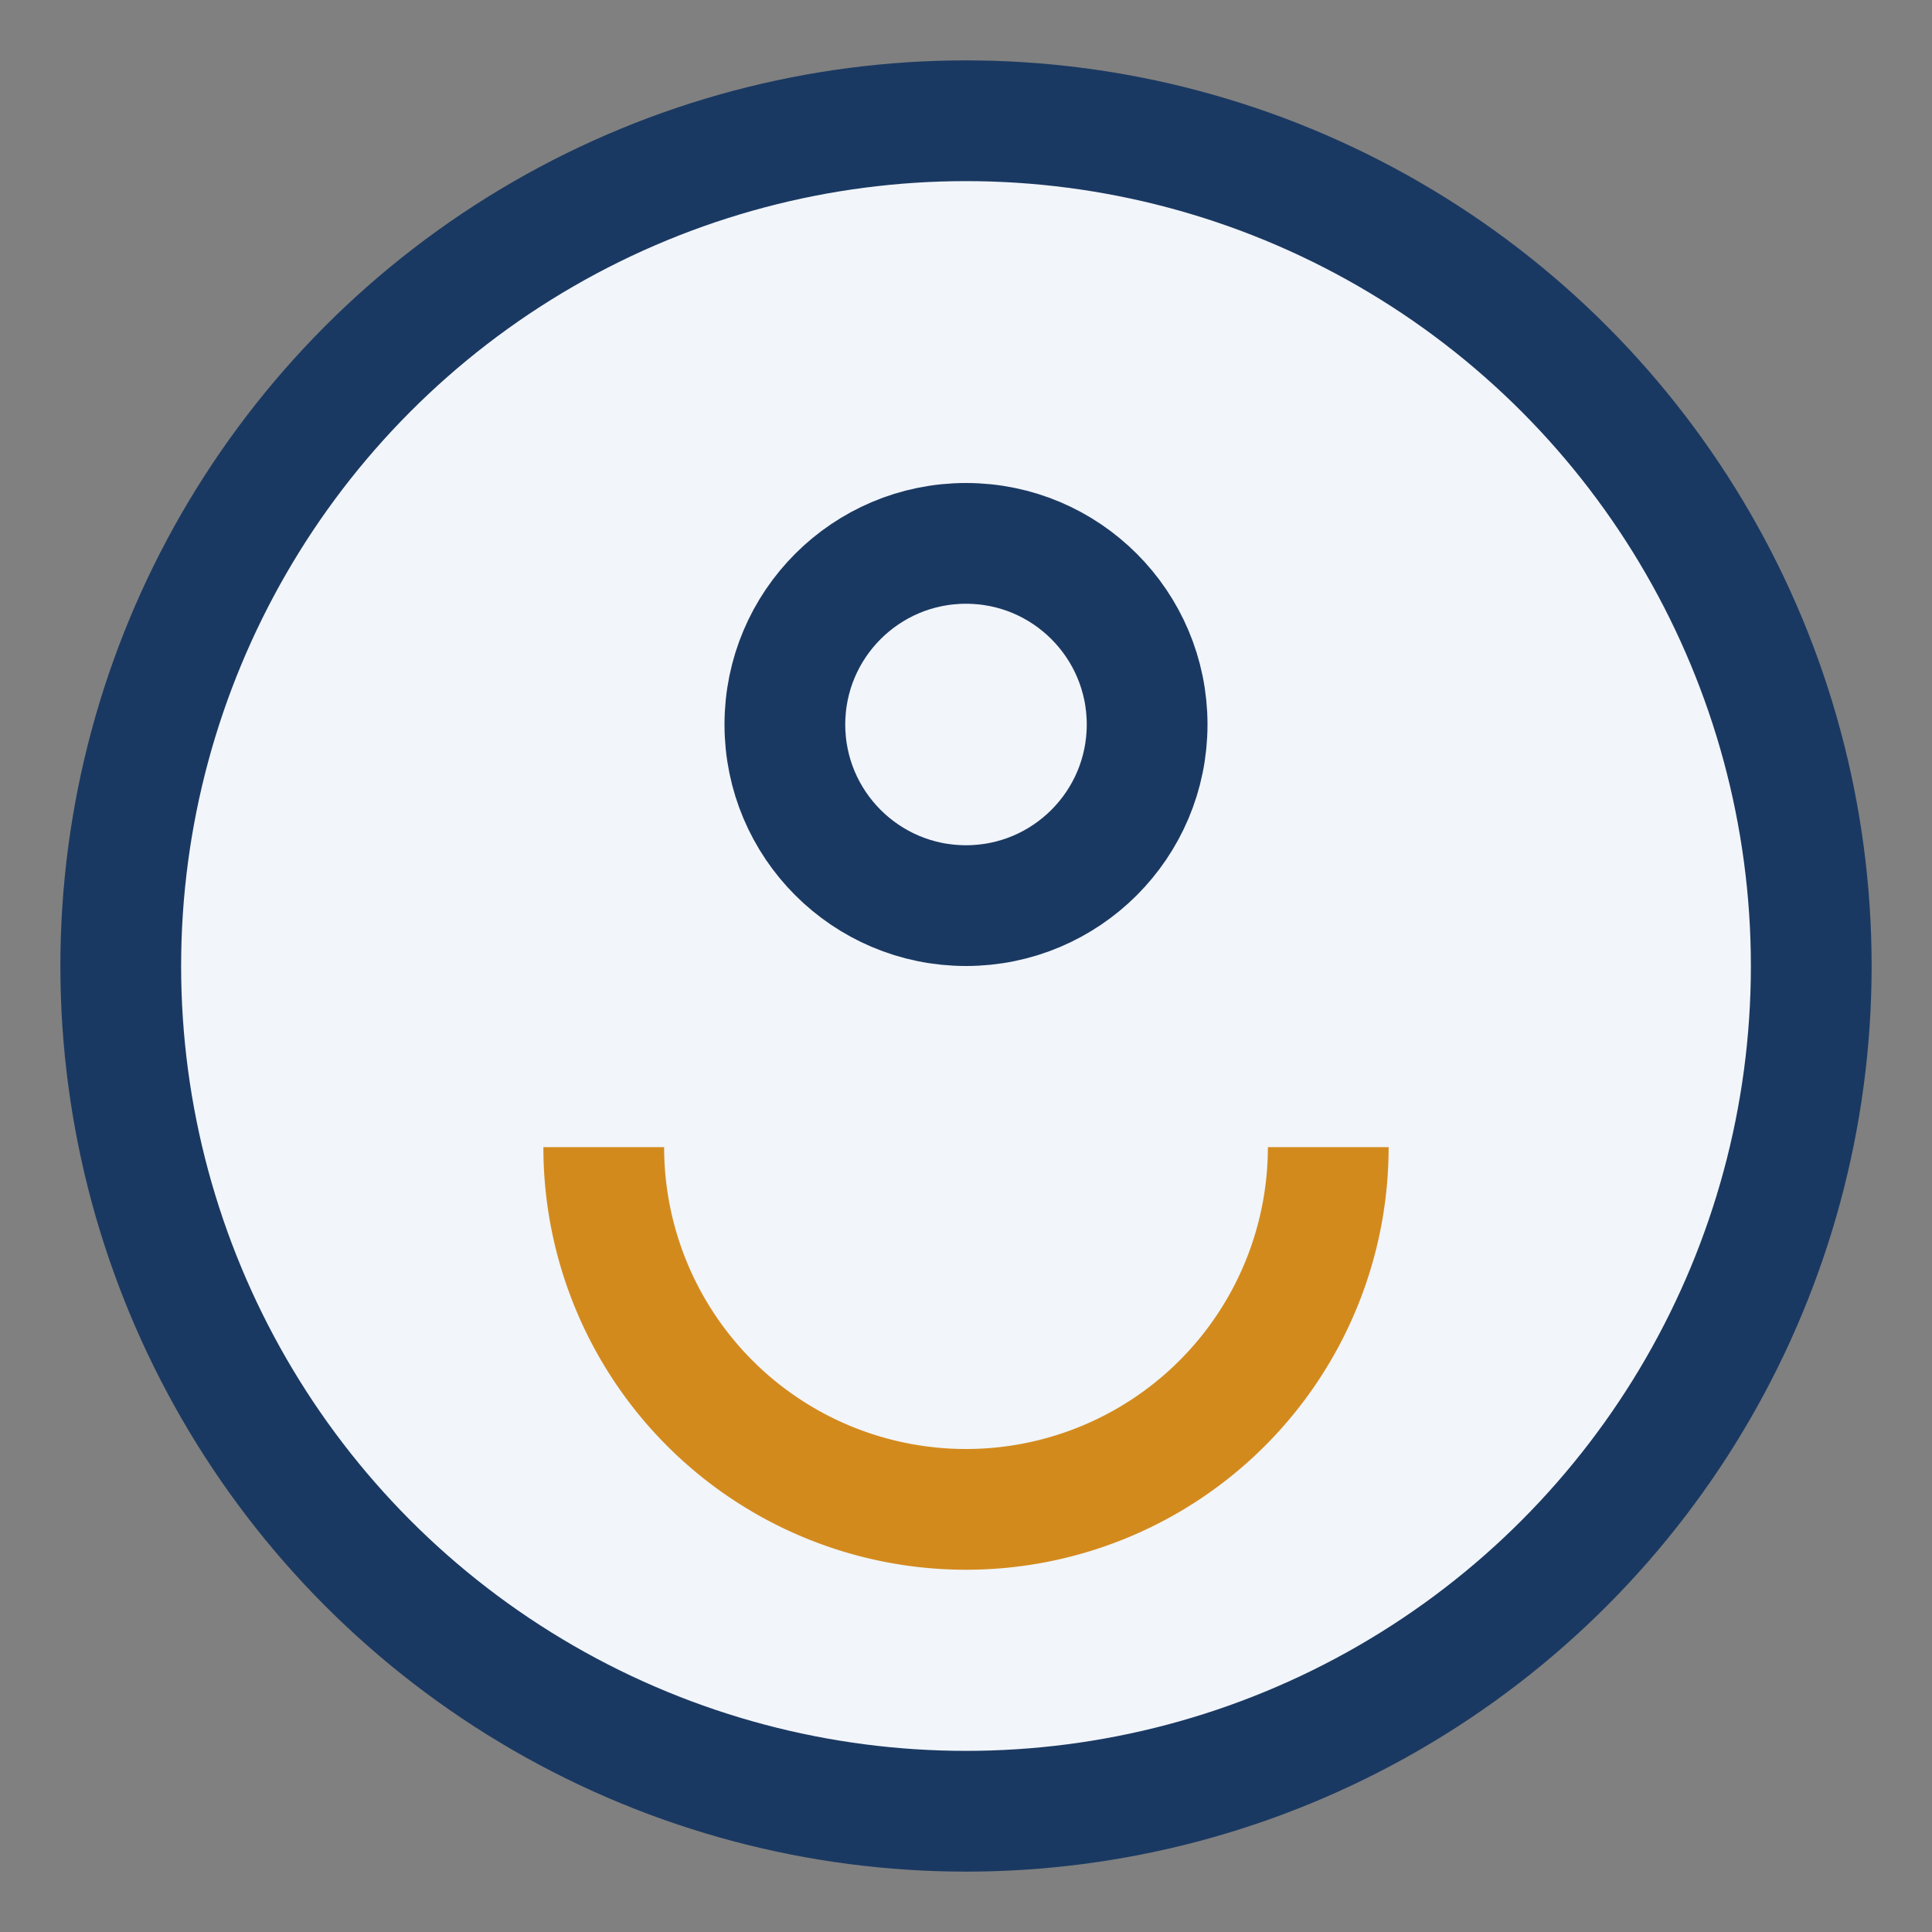
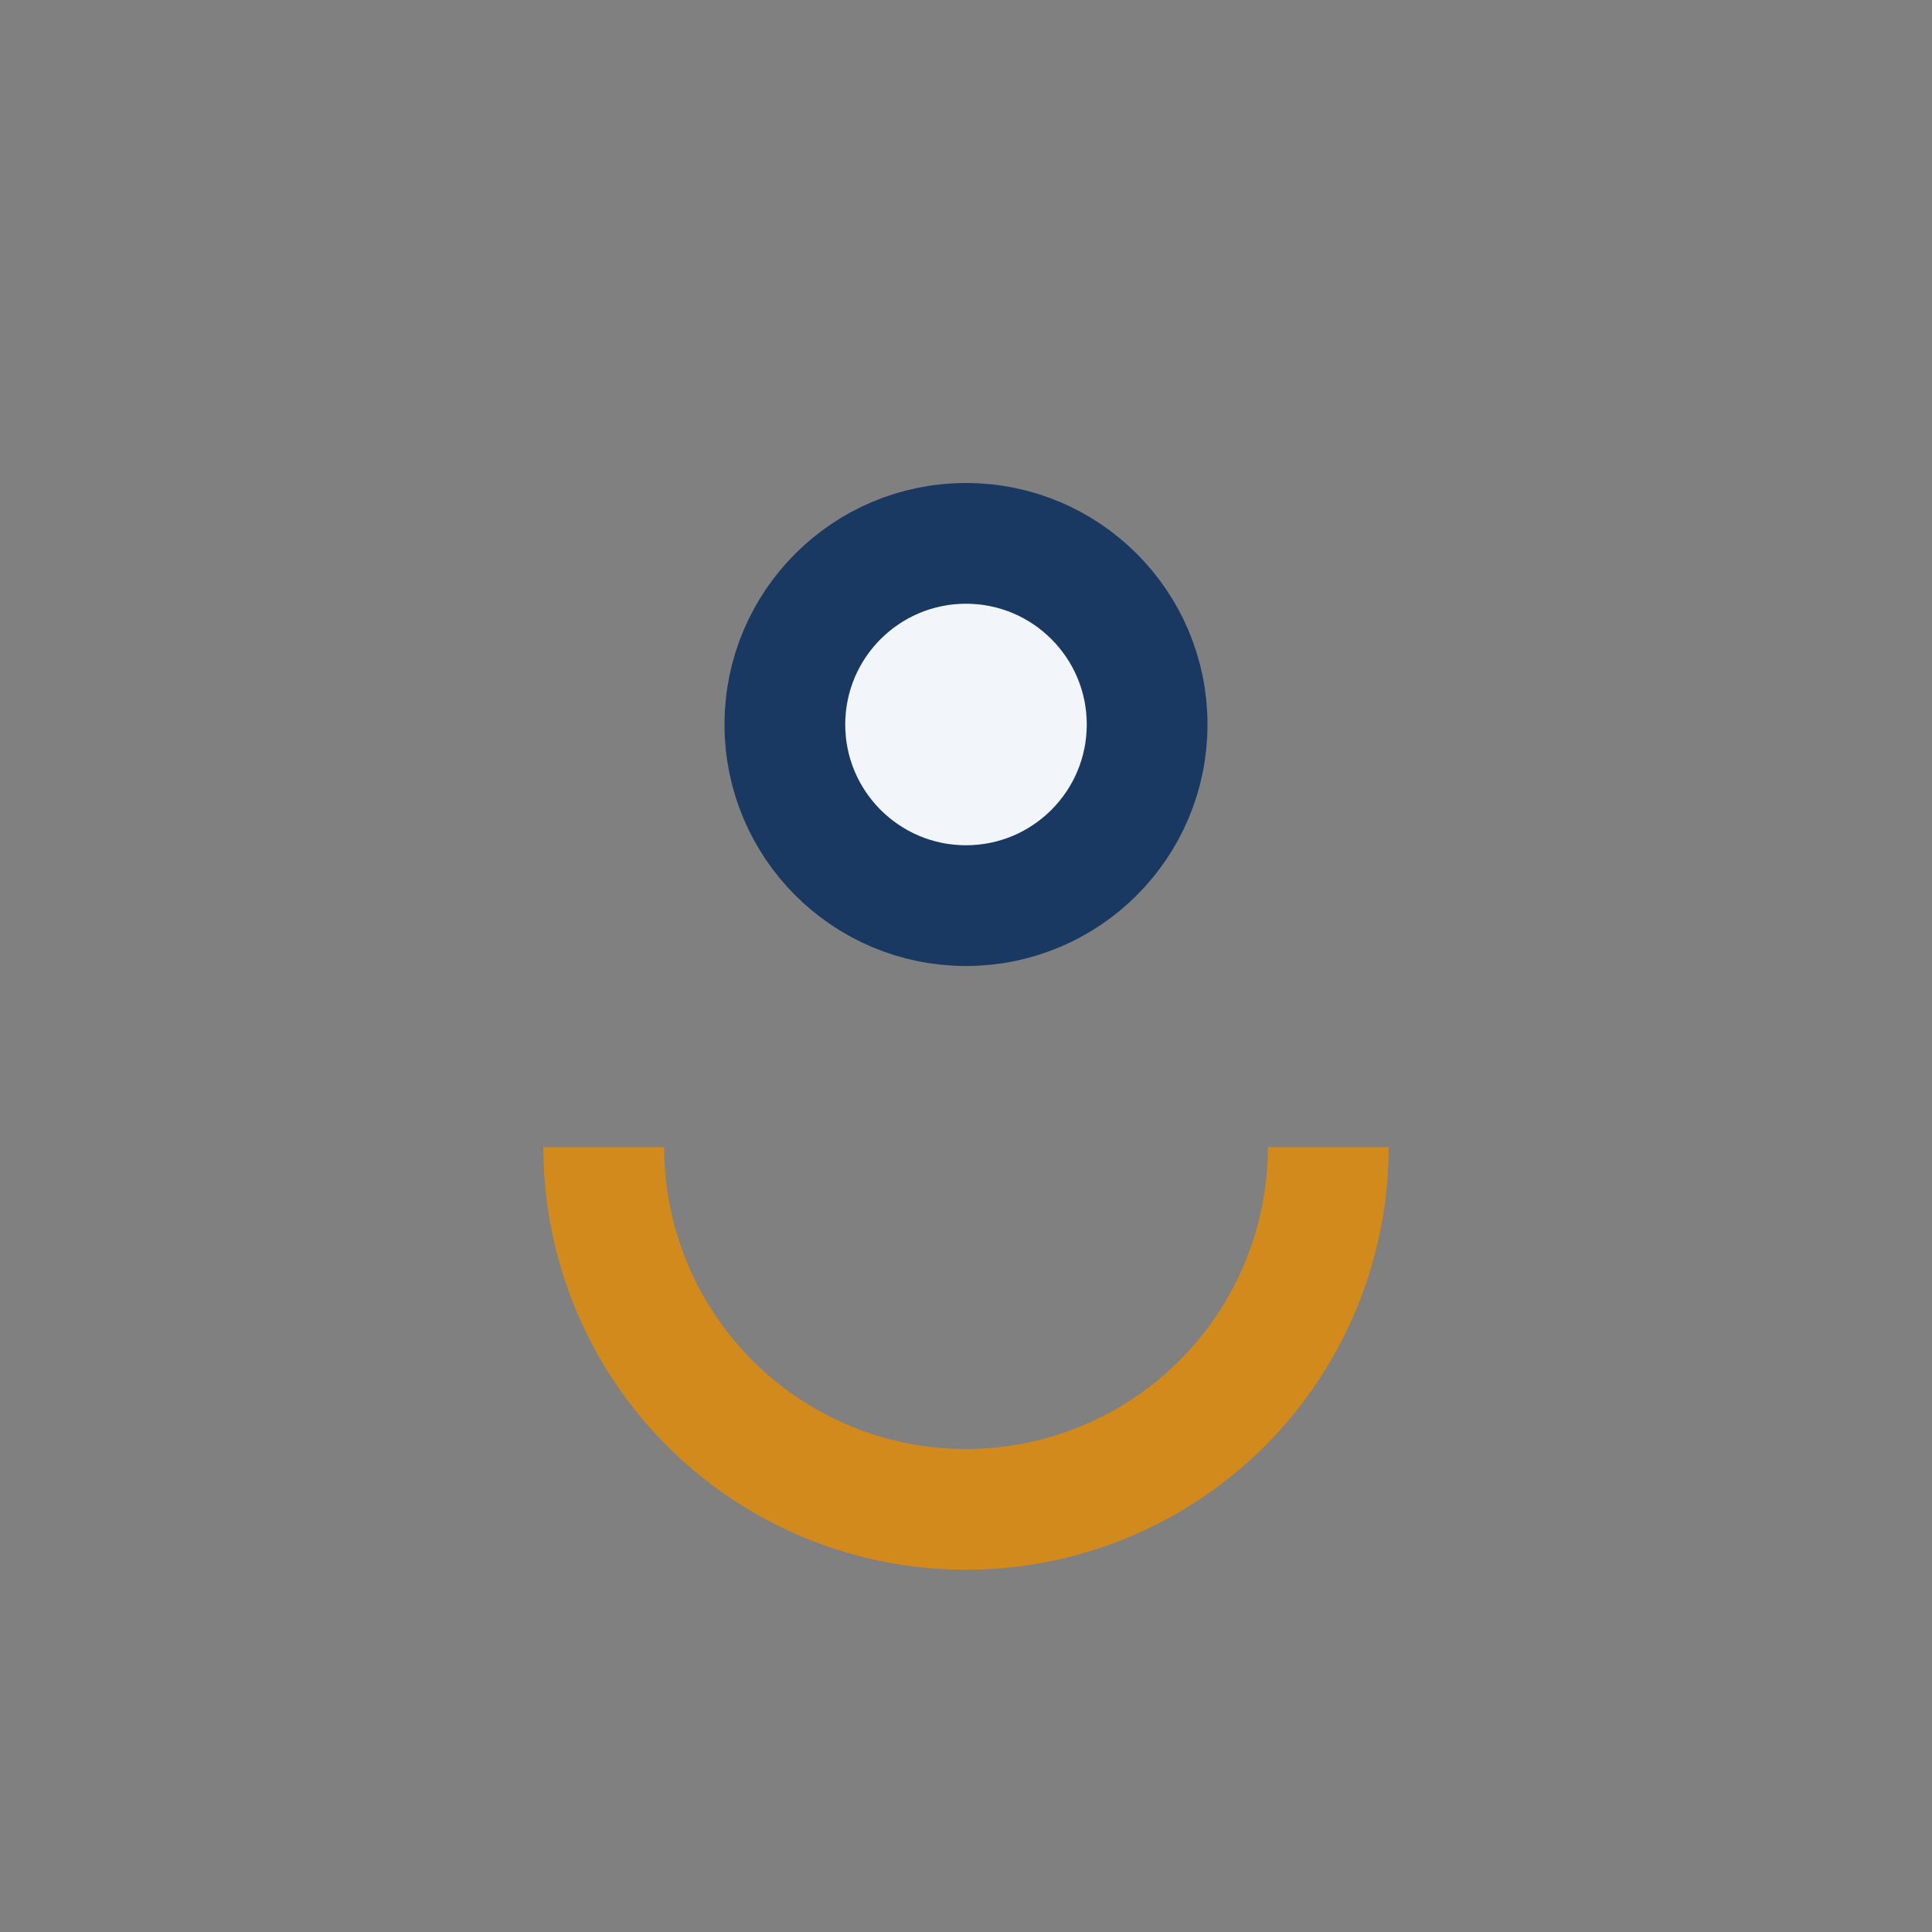
<svg xmlns="http://www.w3.org/2000/svg" width="32" height="32" viewBox="0 0 32 32">
  <rect x="0" y="0" width="32" height="32" fill="#808080" stroke="none" />
-   <circle cx="16" cy="16" r="14" fill="#F2F5FA" stroke="#1A3962" stroke-width="2" />
  <path d="M10 19a6 6 0 0012 0" stroke="#D38A1D" stroke-width="2" fill="none" />
  <circle cx="16" cy="12" r="3" stroke="#1A3962" stroke-width="2" fill="#F2F5FA" />
</svg>